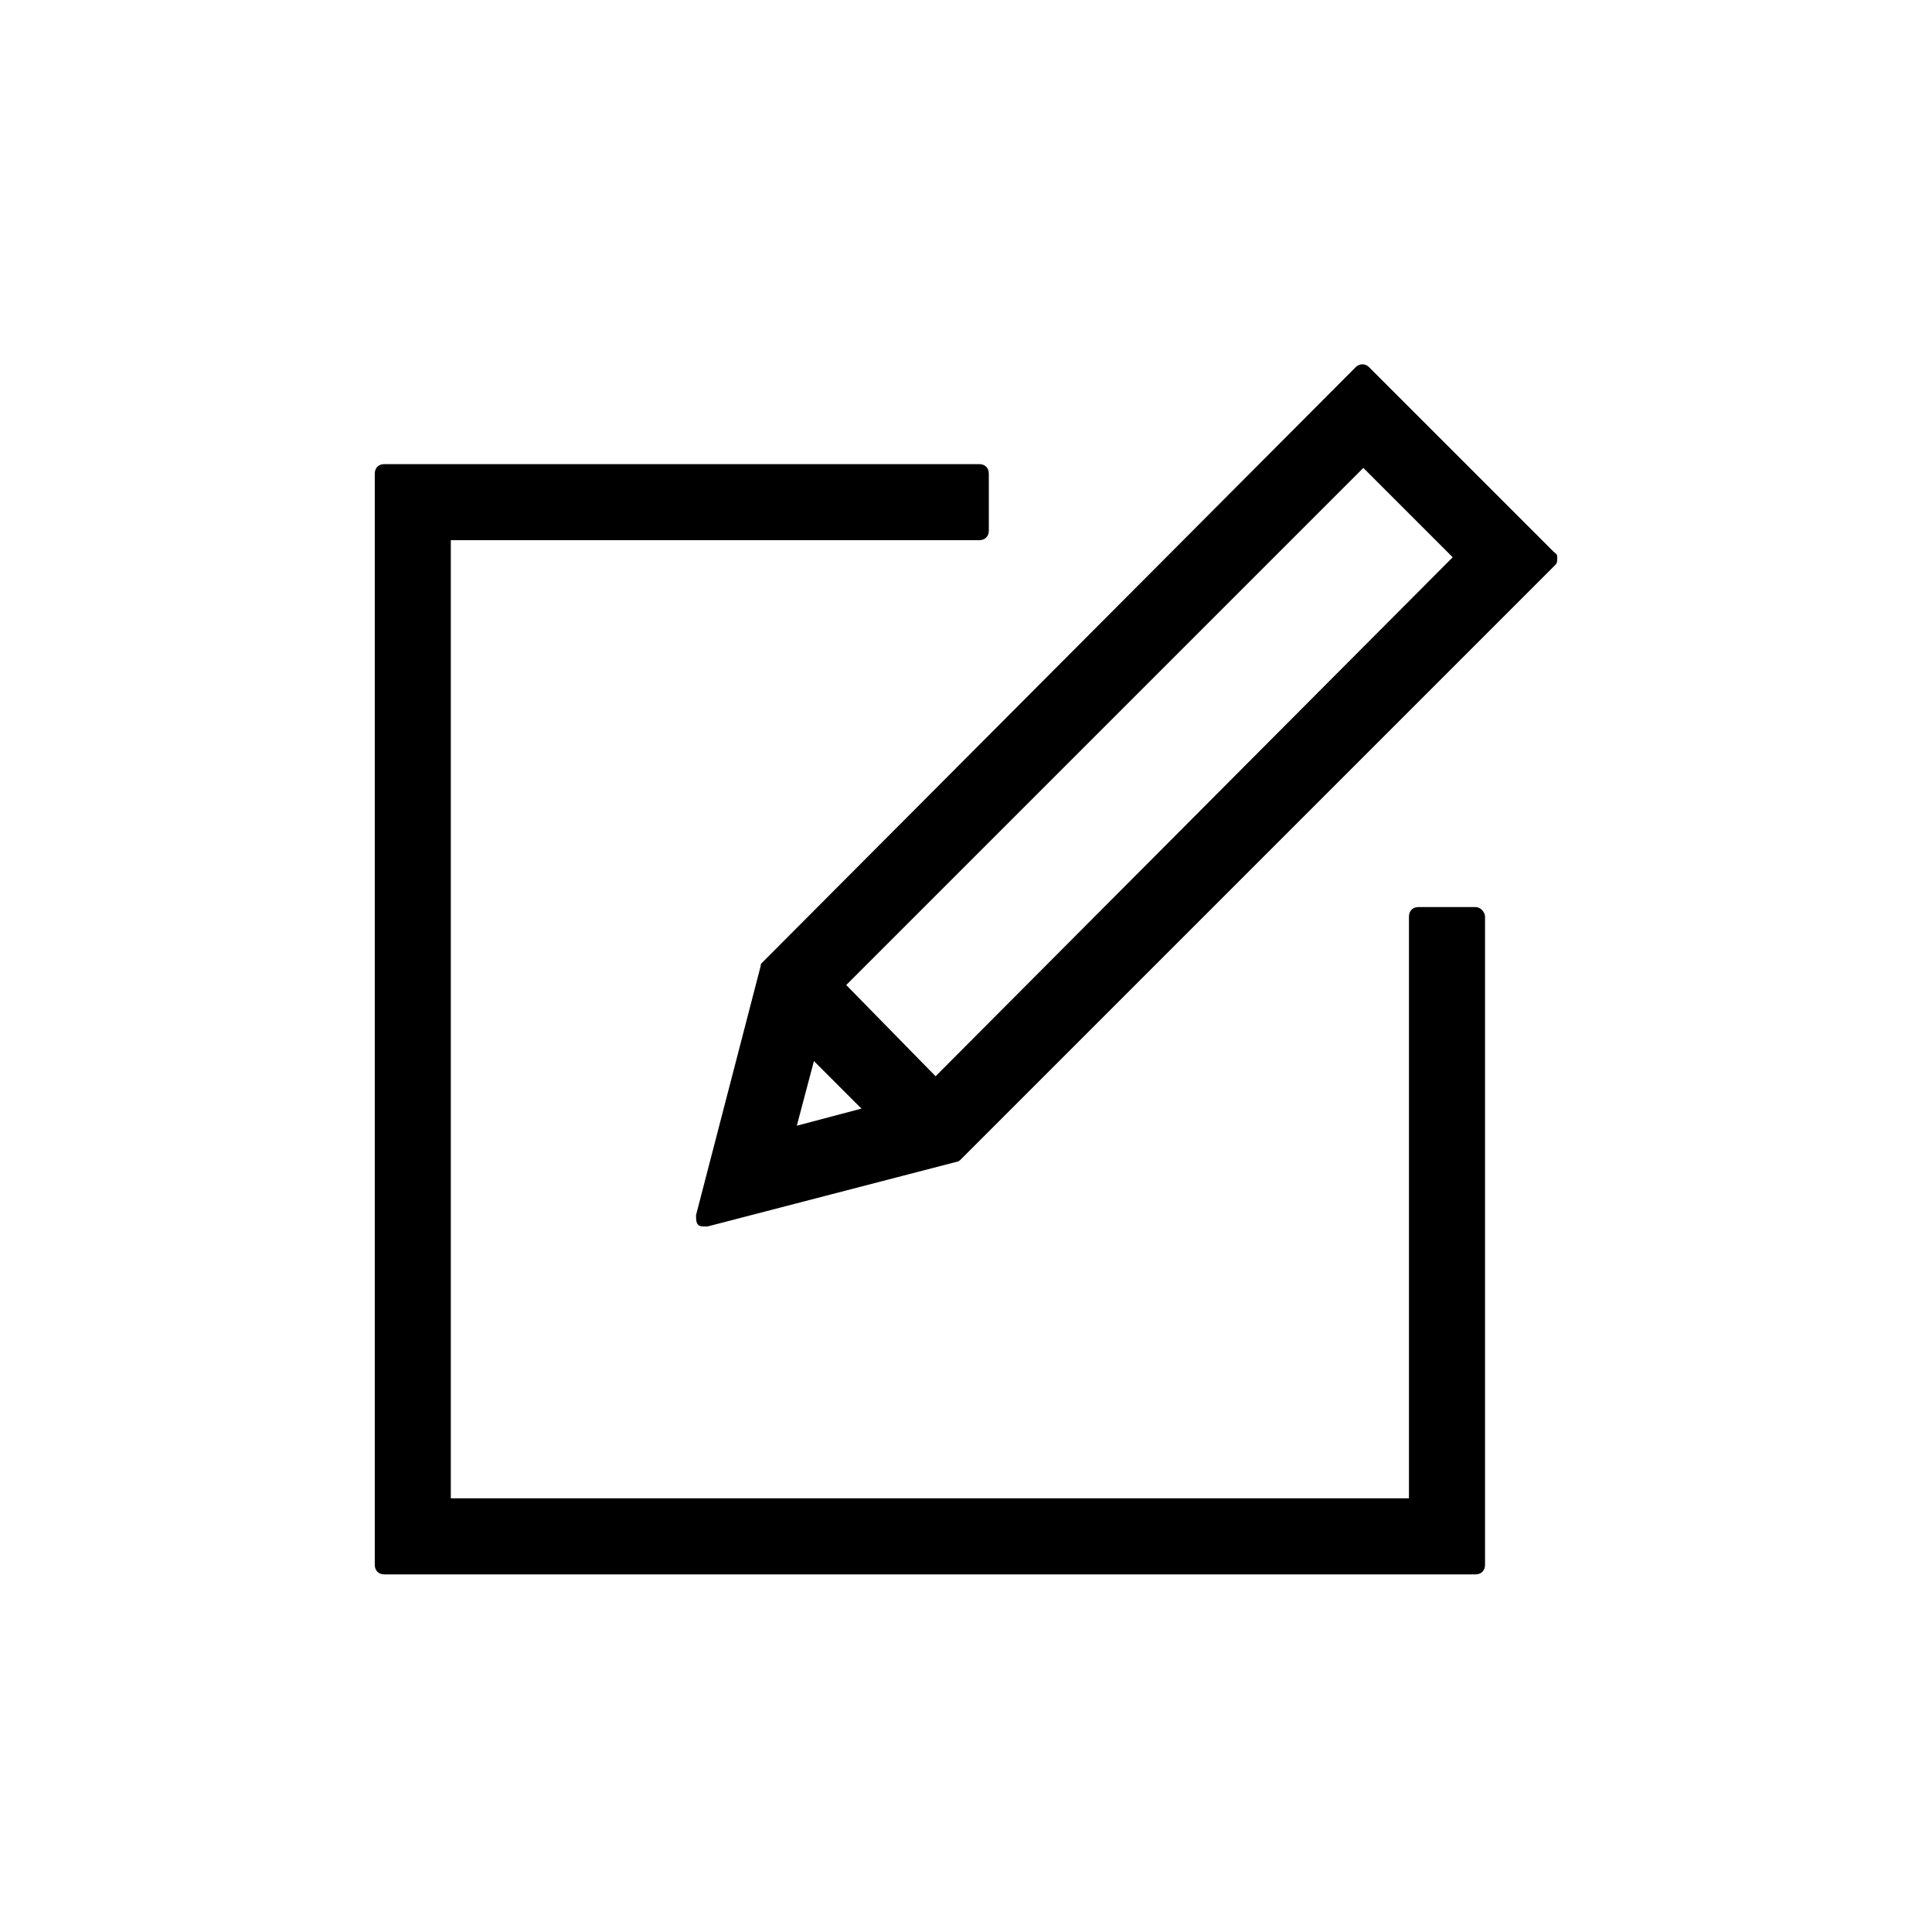
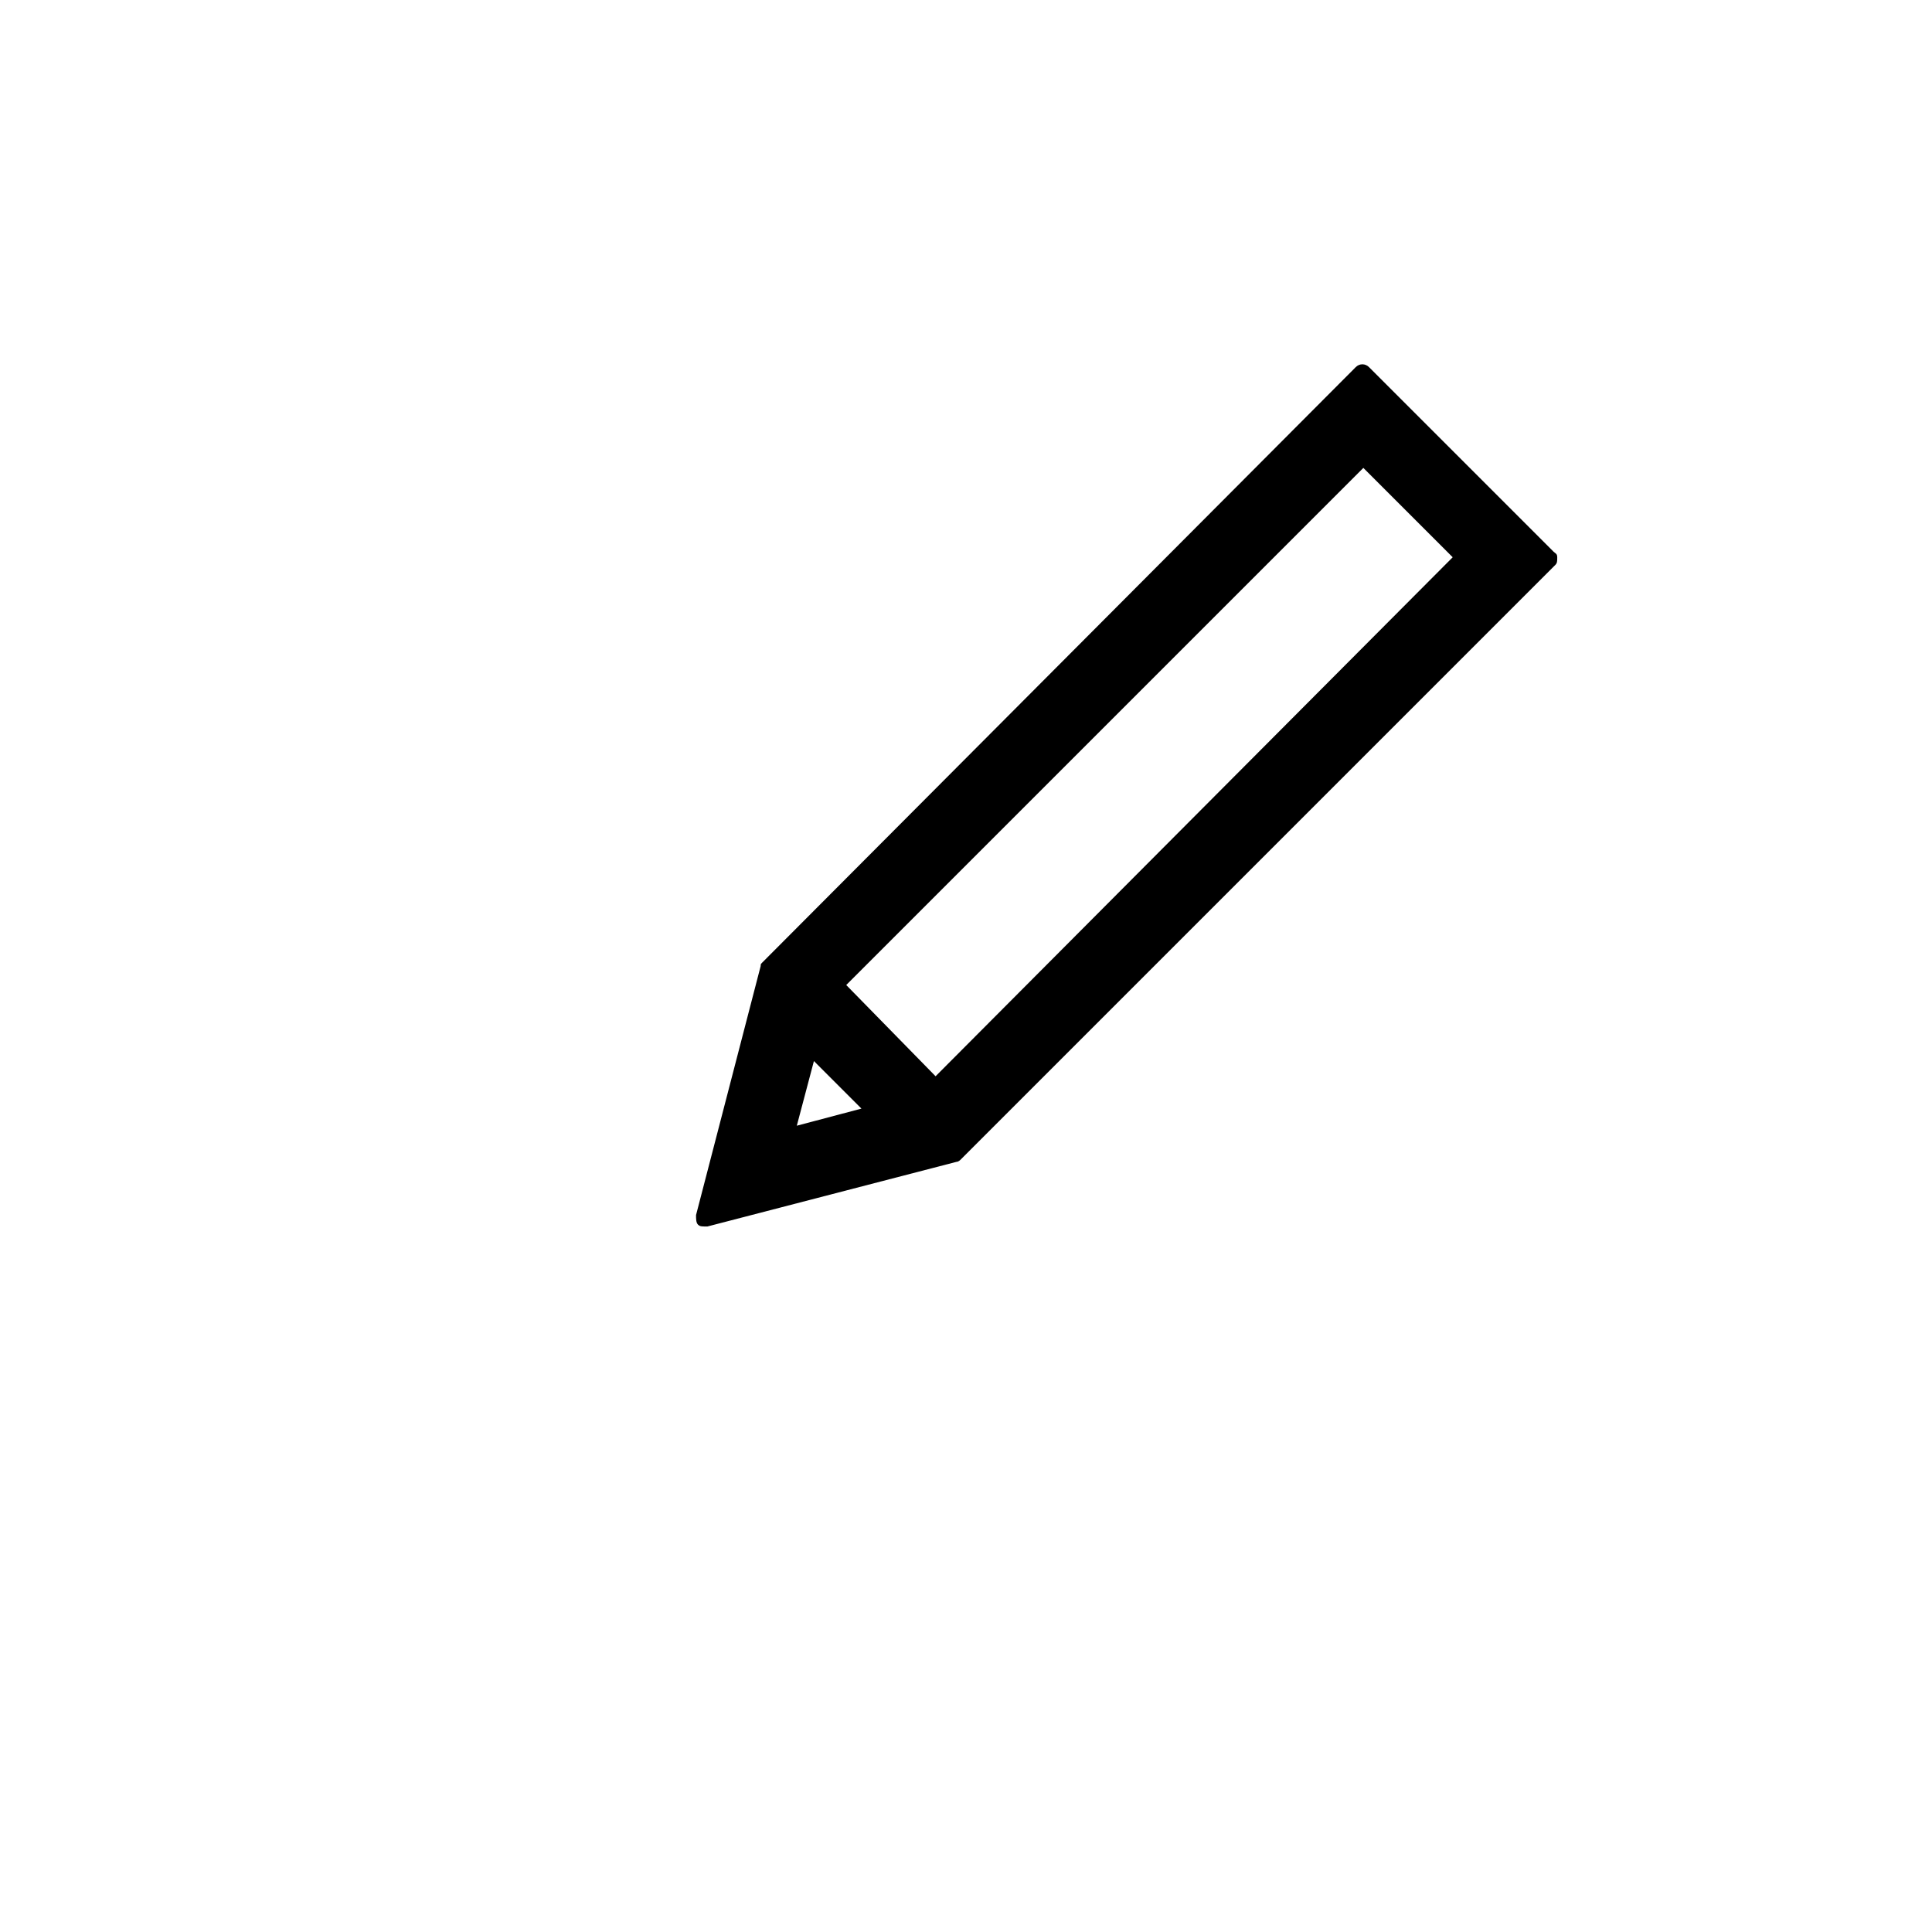
<svg xmlns="http://www.w3.org/2000/svg" fill="#000000" width="800px" height="800px" version="1.1" viewBox="144 144 512 512">
  <g>
    <path d="m555.68 290.17-48.871-48.871c-1.008-1.008-2.519-1.008-3.527 0l-157.19 157.7c-0.504 0.504-0.504 0.504-0.504 1.008l-17.129 66c0 1.008 0 2.016 0.504 2.519 0.504 0.504 1.008 0.504 2.016 0.504h0.504l66-17.129c0.504 0 1.008-0.504 1.008-0.504l157.69-157.69c0.504-0.504 0.504-1.008 0.504-2.016 0-1.012-0.504-1.012-1.008-1.516zm-187.42 114.87 137.04-137.04 23.68 23.68-137.04 137.54zm4.031 32.75-17.129 4.535 4.535-17.133z" />
-     <path d="m535.02 384.38h-15.113c-1.512 0-2.519 1.008-2.519 2.519v154.17h-253.92v-253.92h140.06c1.512 0 2.519-1.008 2.519-2.519v-15.113c0-1.512-1.008-2.519-2.519-2.519h-157.69c-1.512 0-2.519 1.008-2.519 2.519v289.19c0 1.512 1.008 2.519 2.519 2.519h289.19c1.512 0 2.519-1.008 2.519-2.519v-171.8c0-1.008-1.008-2.519-2.519-2.519z" />
  </g>
</svg>